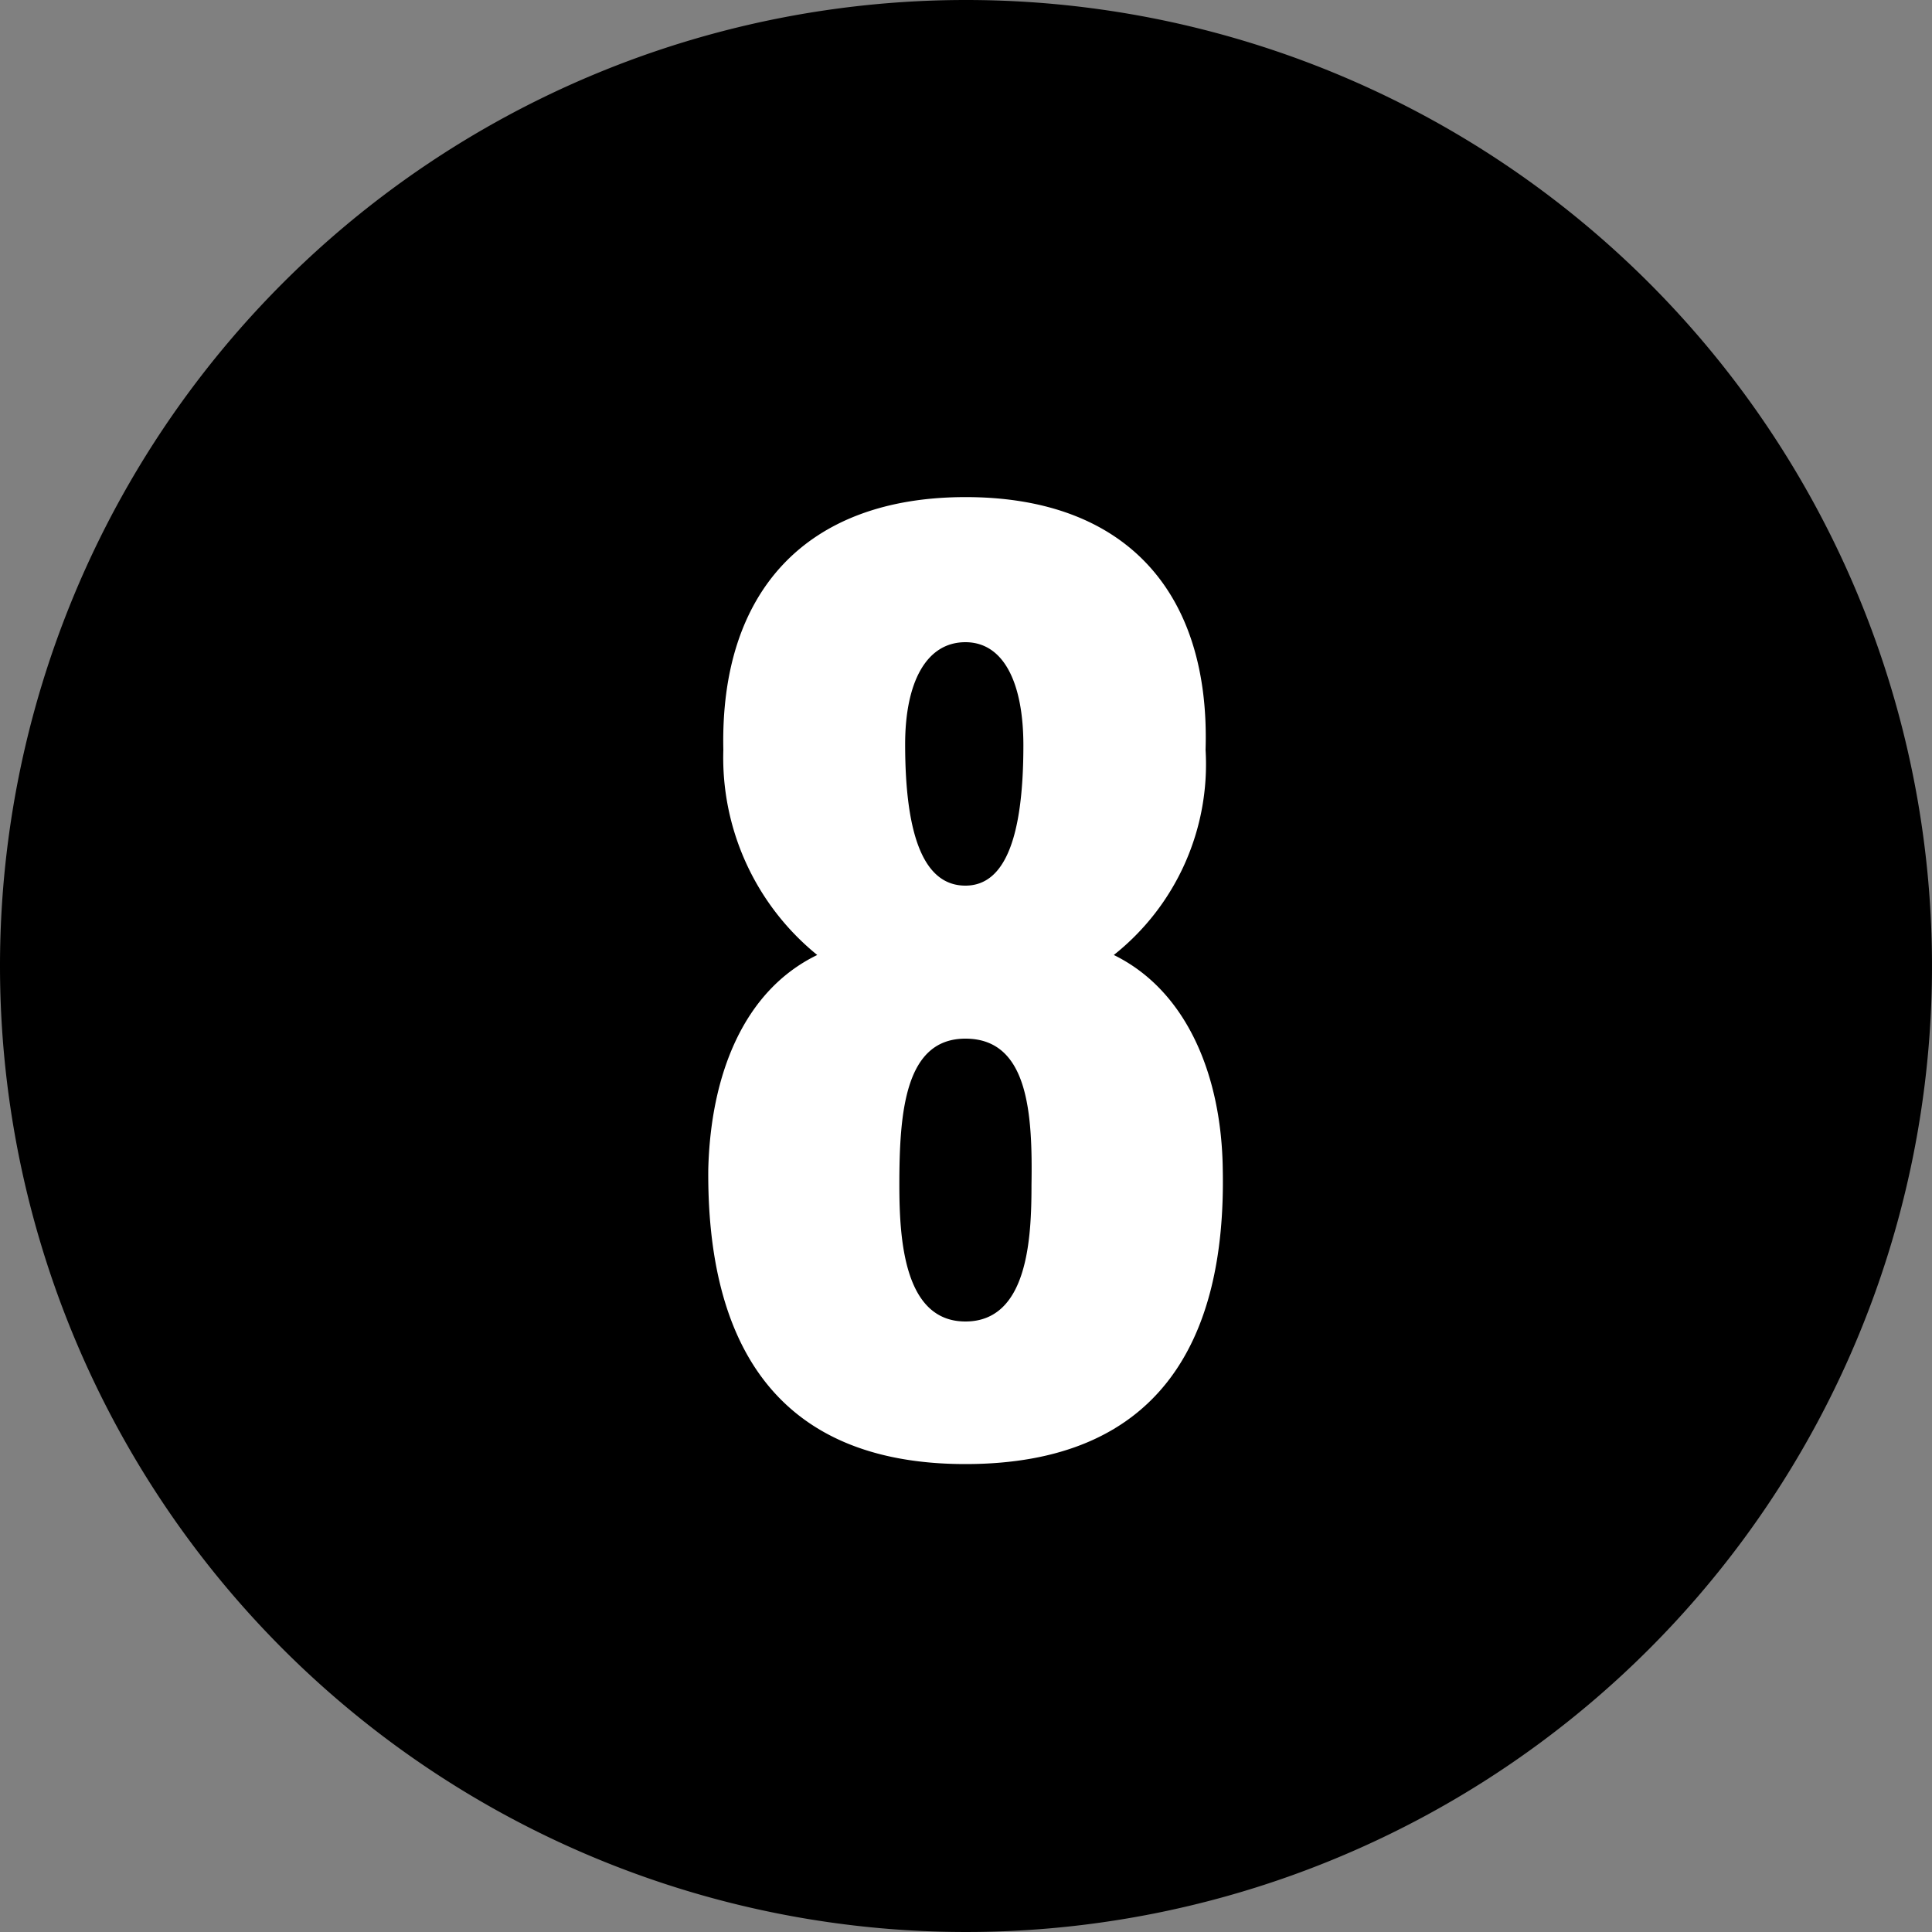
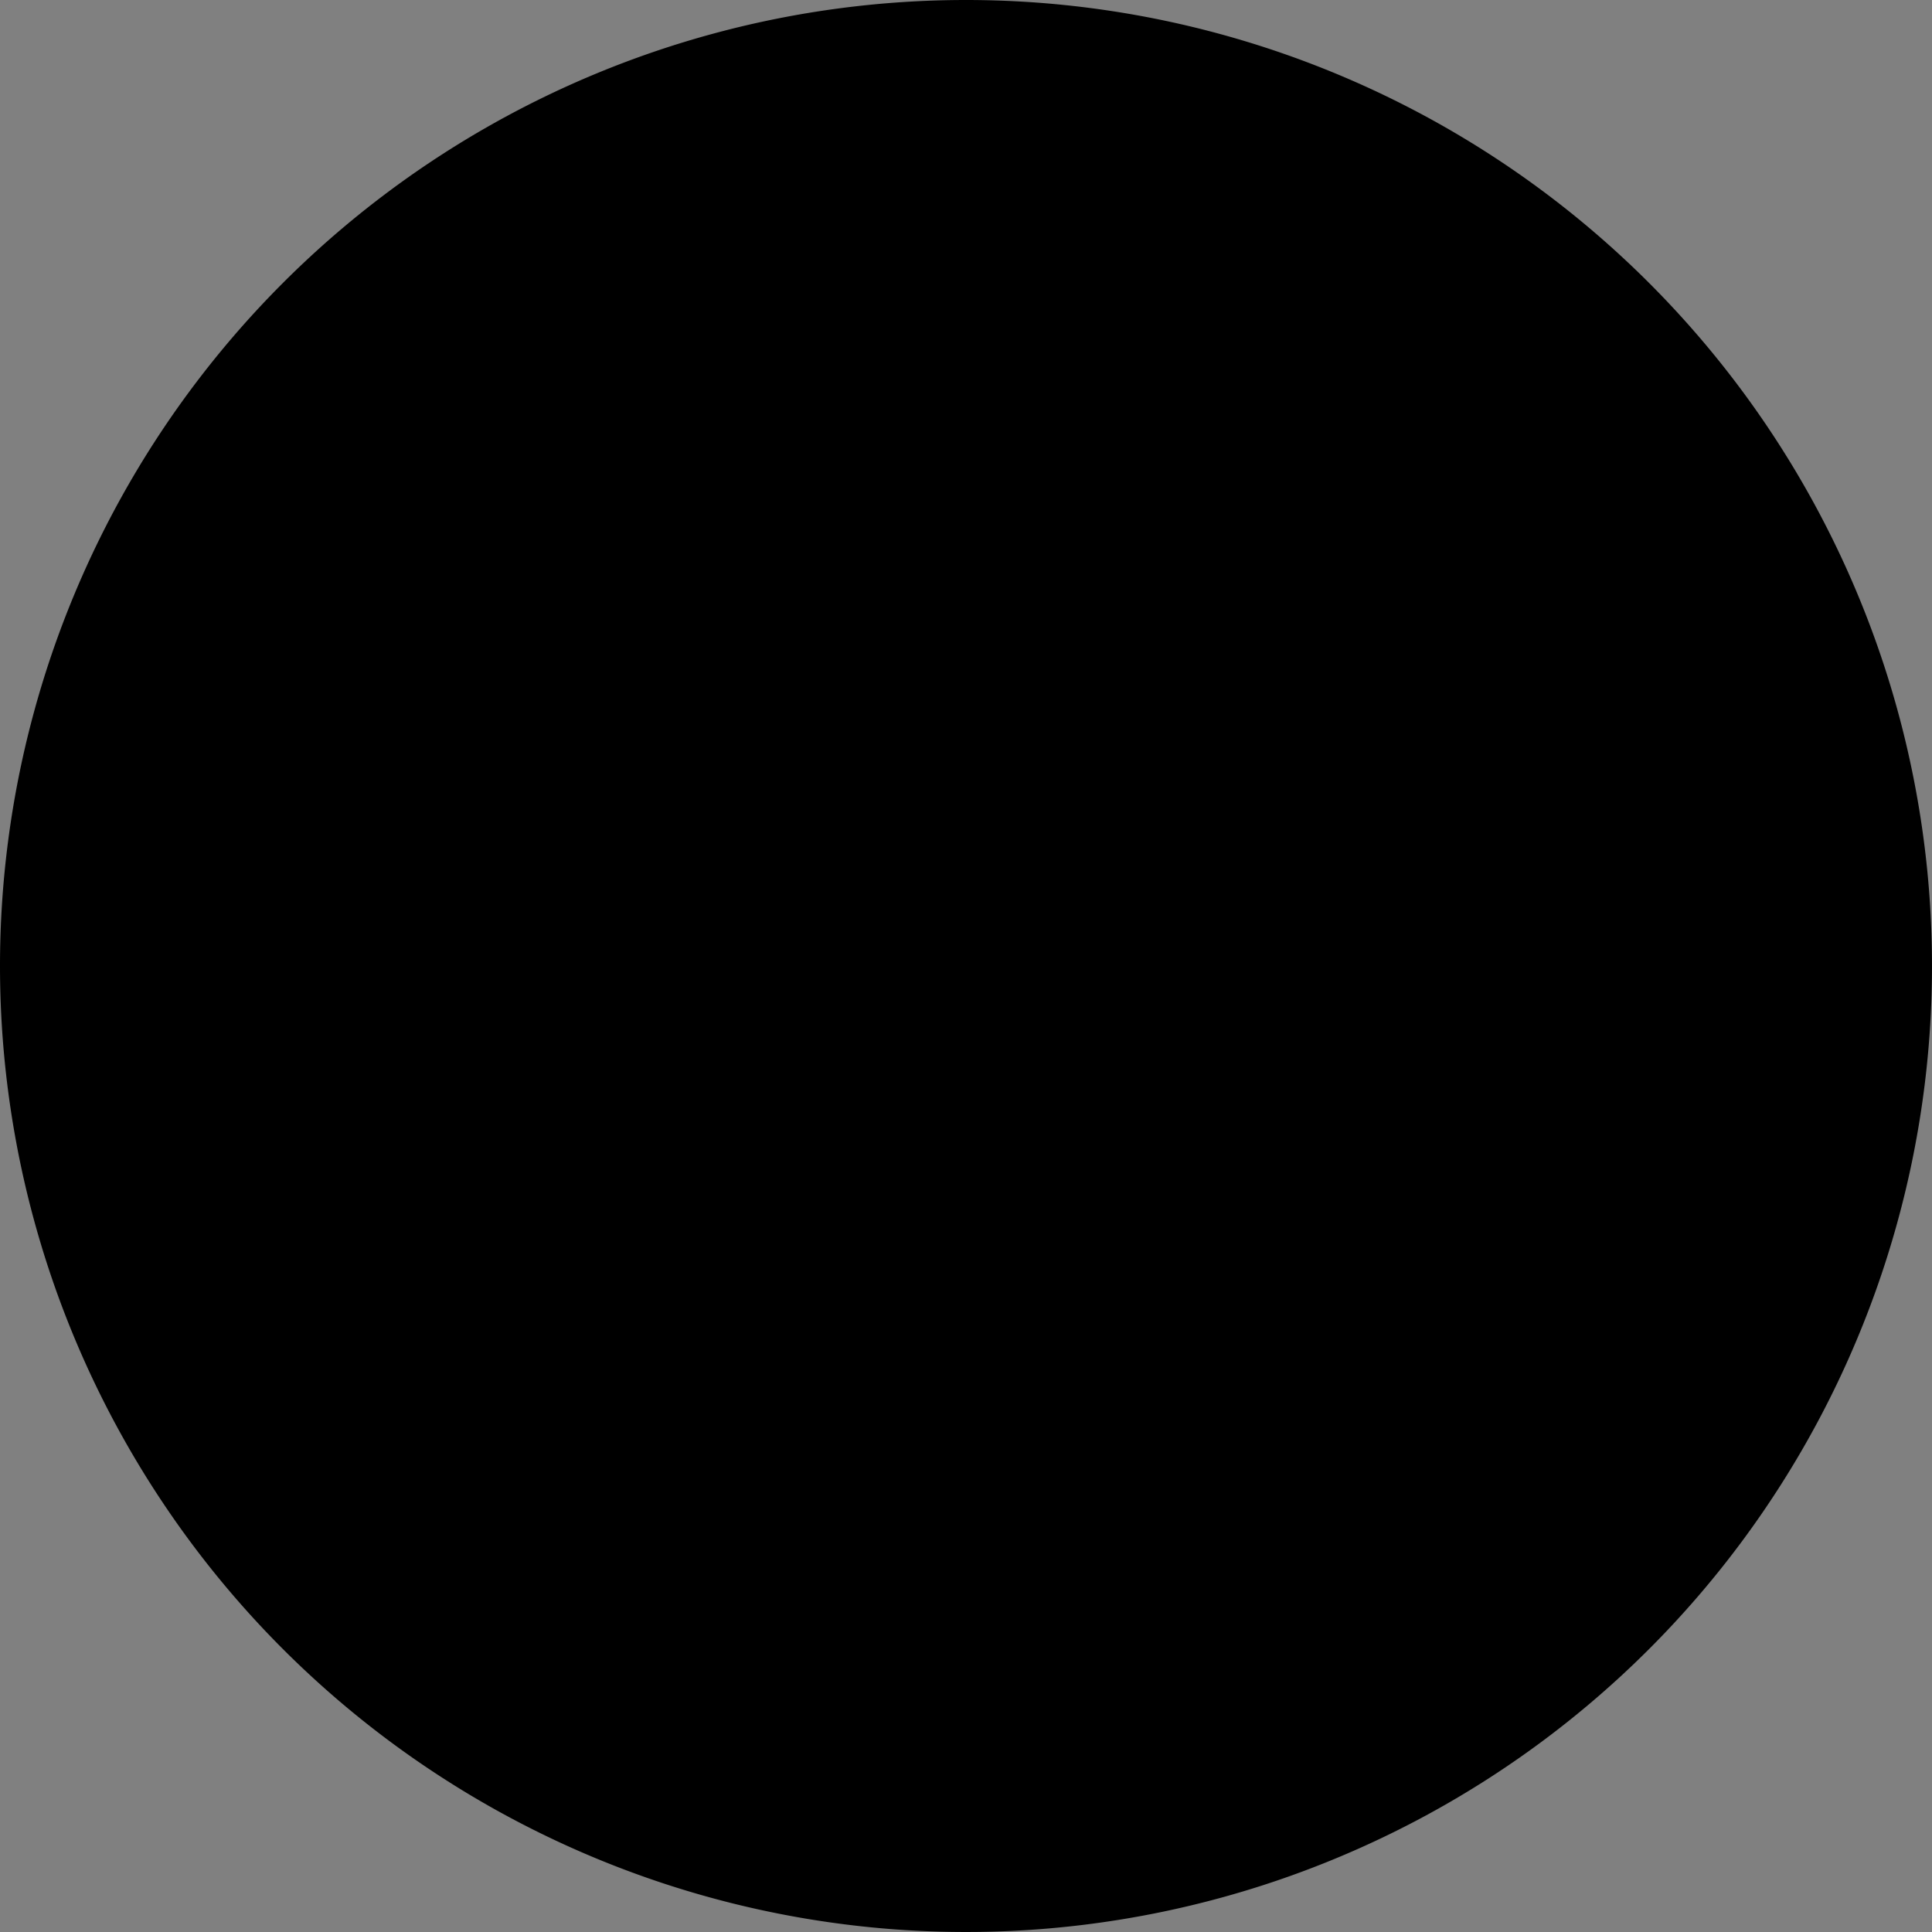
<svg xmlns="http://www.w3.org/2000/svg" id="num" width="40" height="40" viewBox="0 0 40 40">
  <rect x="0" y="0" width="40" height="40" fill="#808080" stroke="none" />
  <path id="パス_7661" data-name="パス 7661" d="M20,0A20,20,0,1,1,0,20,20,20,0,0,1,20,0Z" />
-   <path id="パス_7660" data-name="パス 7660" d="M-.012.312c3.984,0,5.4-2.52,5.328-6.1-.024-1.944-.744-3.7-2.256-4.44a5.037,5.037,0,0,0,1.9-4.248c.1-3.24-1.632-5.232-4.968-5.232-3.312,0-5.088,1.968-5.016,5.232a5.259,5.259,0,0,0,1.944,4.248c-1.536.744-2.208,2.5-2.256,4.44C-5.364-2.208-3.948.312-.012.312Zm0-11.976c-.84,0-1.248-.984-1.248-2.928,0-1.272.432-2.112,1.248-2.112.792,0,1.2.84,1.2,2.136C1.188-12.648.8-11.664-.012-11.664Zm0,9.024c-1.272,0-1.368-1.7-1.368-2.832,0-1.512.12-3.024,1.368-3.024,1.3,0,1.392,1.536,1.368,3.024C1.356-4.368,1.284-2.64-.012-2.64Z" transform="translate(20 30)" fill="#fff" />
</svg>